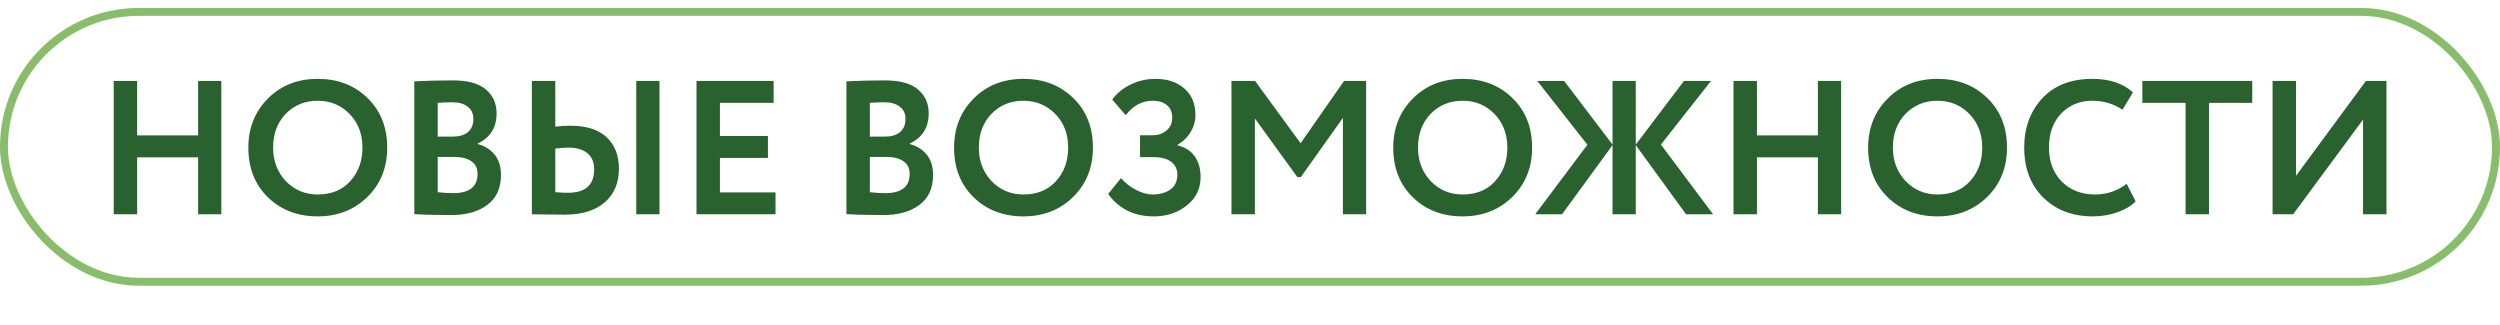
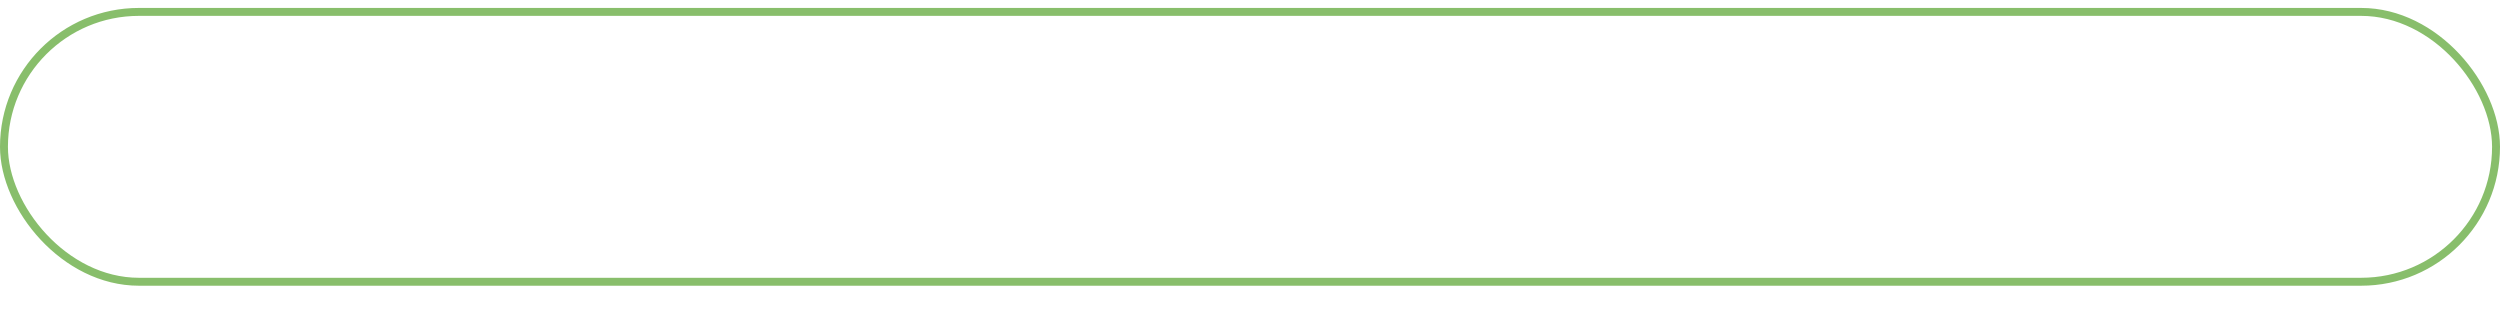
<svg xmlns="http://www.w3.org/2000/svg" width="315" height="41" viewBox="0 0 315 41" fill="none">
-   <path d="M24.96 27V19.824H17.28V27H14.328V10.2H17.28V17.064H24.96V10.2H27.888V27H24.96ZM31.291 18.6C31.291 16.136 32.107 14.08 33.739 12.432C35.387 10.768 37.483 9.936 40.027 9.936C42.555 9.936 44.643 10.736 46.291 12.336C47.955 13.936 48.787 16.024 48.787 18.6C48.787 21.112 47.955 23.184 46.291 24.816C44.627 26.448 42.539 27.264 40.027 27.264C37.499 27.264 35.411 26.464 33.763 24.864C32.115 23.264 31.291 21.176 31.291 18.6ZM34.411 18.6C34.411 20.28 34.947 21.688 36.019 22.824C37.107 23.944 38.443 24.504 40.027 24.504C41.755 24.504 43.123 23.944 44.131 22.824C45.155 21.704 45.667 20.296 45.667 18.6C45.667 16.872 45.123 15.456 44.035 14.352C42.963 13.248 41.627 12.696 40.027 12.696C38.411 12.696 37.067 13.248 35.995 14.352C34.939 15.456 34.411 16.872 34.411 18.6ZM52.203 26.976V10.248C53.771 10.168 55.387 10.128 57.051 10.128C58.955 10.128 60.347 10.512 61.227 11.28C62.123 12.032 62.571 13.032 62.571 14.28C62.571 16.072 61.771 17.344 60.171 18.096V18.144C61.051 18.368 61.763 18.808 62.307 19.464C62.851 20.12 63.123 20.984 63.123 22.056C63.123 23.72 62.547 24.976 61.395 25.824C60.259 26.672 58.755 27.096 56.883 27.096C54.851 27.096 53.291 27.056 52.203 26.976ZM57.243 19.776H55.155V24.216C55.827 24.296 56.475 24.336 57.099 24.336C59.147 24.336 60.171 23.528 60.171 21.912C60.171 21.208 59.915 20.68 59.403 20.328C58.891 19.96 58.171 19.776 57.243 19.776ZM57.003 12.888C56.299 12.888 55.683 12.912 55.155 12.96V17.208H57.147C57.883 17.208 58.483 17.024 58.947 16.656C59.411 16.272 59.643 15.712 59.643 14.976C59.643 14.304 59.403 13.792 58.923 13.44C58.459 13.072 57.819 12.888 57.003 12.888ZM80.168 27V10.2H83.096V27H80.168ZM71.6 18.6C71.263 18.6 70.719 18.64 69.968 18.72V24.216C70.079 24.216 70.24 24.224 70.448 24.24C70.656 24.256 70.847 24.272 71.023 24.288C71.2 24.288 71.376 24.288 71.552 24.288C73.76 24.288 74.864 23.304 74.864 21.336C74.864 20.44 74.576 19.76 73.999 19.296C73.439 18.832 72.639 18.6 71.6 18.6ZM69.968 10.2V15.96C70.591 15.88 71.216 15.84 71.84 15.84C73.871 15.84 75.4 16.32 76.424 17.28C77.463 18.24 77.984 19.568 77.984 21.264C77.984 23.056 77.383 24.472 76.183 25.512C74.984 26.536 73.32 27.048 71.192 27.048C70.615 27.048 69.84 27.04 68.864 27.024C67.903 27.008 67.287 27 67.016 27V10.2H69.968ZM87.758 27V10.2H97.478V12.96H90.71V17.136H96.758V19.896H90.71V24.24H97.718V27H87.758ZM106.648 26.976V10.248C108.216 10.168 109.832 10.128 111.496 10.128C113.4 10.128 114.792 10.512 115.672 11.28C116.568 12.032 117.016 13.032 117.016 14.28C117.016 16.072 116.216 17.344 114.616 18.096V18.144C115.496 18.368 116.208 18.808 116.752 19.464C117.296 20.12 117.568 20.984 117.568 22.056C117.568 23.72 116.992 24.976 115.84 25.824C114.704 26.672 113.2 27.096 111.328 27.096C109.296 27.096 107.736 27.056 106.648 26.976ZM111.688 19.776H109.6V24.216C110.272 24.296 110.92 24.336 111.544 24.336C113.592 24.336 114.616 23.528 114.616 21.912C114.616 21.208 114.36 20.68 113.848 20.328C113.336 19.96 112.616 19.776 111.688 19.776ZM111.448 12.888C110.744 12.888 110.128 12.912 109.6 12.96V17.208H111.592C112.328 17.208 112.928 17.024 113.392 16.656C113.856 16.272 114.088 15.712 114.088 14.976C114.088 14.304 113.848 13.792 113.368 13.44C112.904 13.072 112.264 12.888 111.448 12.888ZM120.213 18.6C120.213 16.136 121.029 14.08 122.661 12.432C124.309 10.768 126.405 9.936 128.949 9.936C131.477 9.936 133.565 10.736 135.213 12.336C136.877 13.936 137.709 16.024 137.709 18.6C137.709 21.112 136.877 23.184 135.213 24.816C133.549 26.448 131.461 27.264 128.949 27.264C126.421 27.264 124.333 26.464 122.685 24.864C121.037 23.264 120.213 21.176 120.213 18.6ZM123.333 18.6C123.333 20.28 123.869 21.688 124.941 22.824C126.029 23.944 127.365 24.504 128.949 24.504C130.677 24.504 132.045 23.944 133.053 22.824C134.077 21.704 134.589 20.296 134.589 18.6C134.589 16.872 134.045 15.456 132.957 14.352C131.885 13.248 130.549 12.696 128.949 12.696C127.333 12.696 125.989 13.248 124.917 14.352C123.861 15.456 123.333 16.872 123.333 18.6ZM145.397 27.264C144.037 27.264 142.861 26.992 141.869 26.448C140.893 25.888 140.149 25.216 139.637 24.432L141.245 22.44C141.773 23.048 142.405 23.544 143.141 23.928C143.877 24.312 144.581 24.504 145.253 24.504C146.133 24.504 146.869 24.296 147.461 23.88C148.053 23.448 148.349 22.824 148.349 22.008C148.349 21.336 148.093 20.8 147.581 20.4C147.069 20 146.333 19.8 145.373 19.8H143.645V17.04H145.277C145.933 17.04 146.501 16.84 146.981 16.44C147.461 16.04 147.701 15.504 147.701 14.832C147.701 14.144 147.477 13.616 147.029 13.248C146.581 12.88 145.989 12.696 145.253 12.696C143.893 12.696 142.757 13.304 141.845 14.52L140.141 12.552C140.701 11.768 141.469 11.136 142.445 10.656C143.421 10.176 144.469 9.936 145.589 9.936C147.109 9.936 148.325 10.344 149.237 11.16C150.165 11.96 150.629 13.088 150.629 14.544C150.629 15.232 150.437 15.912 150.053 16.584C149.669 17.256 149.109 17.808 148.373 18.24V18.312C149.349 18.552 150.077 19.024 150.557 19.728C151.037 20.432 151.277 21.288 151.277 22.296C151.277 23.784 150.693 24.984 149.525 25.896C148.373 26.808 146.997 27.264 145.397 27.264ZM155.164 27V10.2H158.14L163.876 18.048L169.348 10.2L172.132 10.2V27H169.204V14.856L163.9 22.32H163.468L158.116 14.928V27H155.164ZM175.549 18.6C175.549 16.136 176.365 14.08 177.997 12.432C179.645 10.768 181.741 9.936 184.285 9.936C186.813 9.936 188.901 10.736 190.549 12.336C192.213 13.936 193.045 16.024 193.045 18.6C193.045 21.112 192.213 23.184 190.549 24.816C188.885 26.448 186.797 27.264 184.285 27.264C181.757 27.264 179.669 26.464 178.021 24.864C176.373 23.264 175.549 21.176 175.549 18.6ZM178.669 18.6C178.669 20.28 179.205 21.688 180.277 22.824C181.365 23.944 182.701 24.504 184.285 24.504C186.013 24.504 187.381 23.944 188.389 22.824C189.413 21.704 189.925 20.296 189.925 18.6C189.925 16.872 189.381 15.456 188.293 14.352C187.221 13.248 185.885 12.696 184.285 12.696C182.669 12.696 181.325 13.248 180.253 14.352C179.197 15.456 178.669 16.872 178.669 18.6ZM200.011 18.24L193.699 10.2H197.083L203.179 18.216V10.2H206.107V18.216L212.179 10.2H215.587L209.275 18.216L215.851 27H212.443L206.107 18.288V27L203.179 27V18.288L196.819 27H193.435L200.011 18.24ZM229.054 27V19.824H221.374V27H218.422V10.2H221.374V17.064H229.054V10.2H231.982V27H229.054ZM235.385 18.6C235.385 16.136 236.201 14.08 237.833 12.432C239.481 10.768 241.577 9.936 244.121 9.936C246.649 9.936 248.737 10.736 250.385 12.336C252.049 13.936 252.881 16.024 252.881 18.6C252.881 21.112 252.049 23.184 250.385 24.816C248.721 26.448 246.633 27.264 244.121 27.264C241.593 27.264 239.505 26.464 237.857 24.864C236.209 23.264 235.385 21.176 235.385 18.6ZM238.505 18.6C238.505 20.28 239.041 21.688 240.113 22.824C241.201 23.944 242.537 24.504 244.121 24.504C245.849 24.504 247.217 23.944 248.225 22.824C249.249 21.704 249.761 20.296 249.761 18.6C249.761 16.872 249.217 15.456 248.129 14.352C247.057 13.248 245.721 12.696 244.121 12.696C242.505 12.696 241.161 13.248 240.089 14.352C239.033 15.456 238.505 16.872 238.505 18.6ZM267.961 23.16L269.089 25.368C268.561 25.928 267.801 26.384 266.809 26.736C265.833 27.088 264.801 27.264 263.713 27.264C261.137 27.264 259.049 26.472 257.449 24.888C255.849 23.304 255.049 21.208 255.049 18.6C255.049 16.088 255.809 14.016 257.329 12.384C258.849 10.752 260.953 9.936 263.641 9.936C265.801 9.936 267.505 10.504 268.753 11.64L267.433 13.824C266.297 13.072 265.033 12.696 263.641 12.696C262.057 12.696 260.745 13.232 259.705 14.304C258.681 15.376 258.169 16.808 258.169 18.6C258.169 20.344 258.705 21.768 259.777 22.872C260.865 23.96 262.265 24.504 263.977 24.504C265.465 24.504 266.793 24.056 267.961 23.16ZM269.935 12.96V10.2H283.783V12.96H278.335V27H275.383V12.96H269.935ZM288.936 27H286.344V10.2H289.296V22.152L298.104 10.2L300.696 10.2V27H297.744V15.072L288.936 27Z" fill="#2A622F" />
  <rect x="0.5" y="1.5" width="314" height="34" rx="17" stroke="#88BE6B" />
</svg>